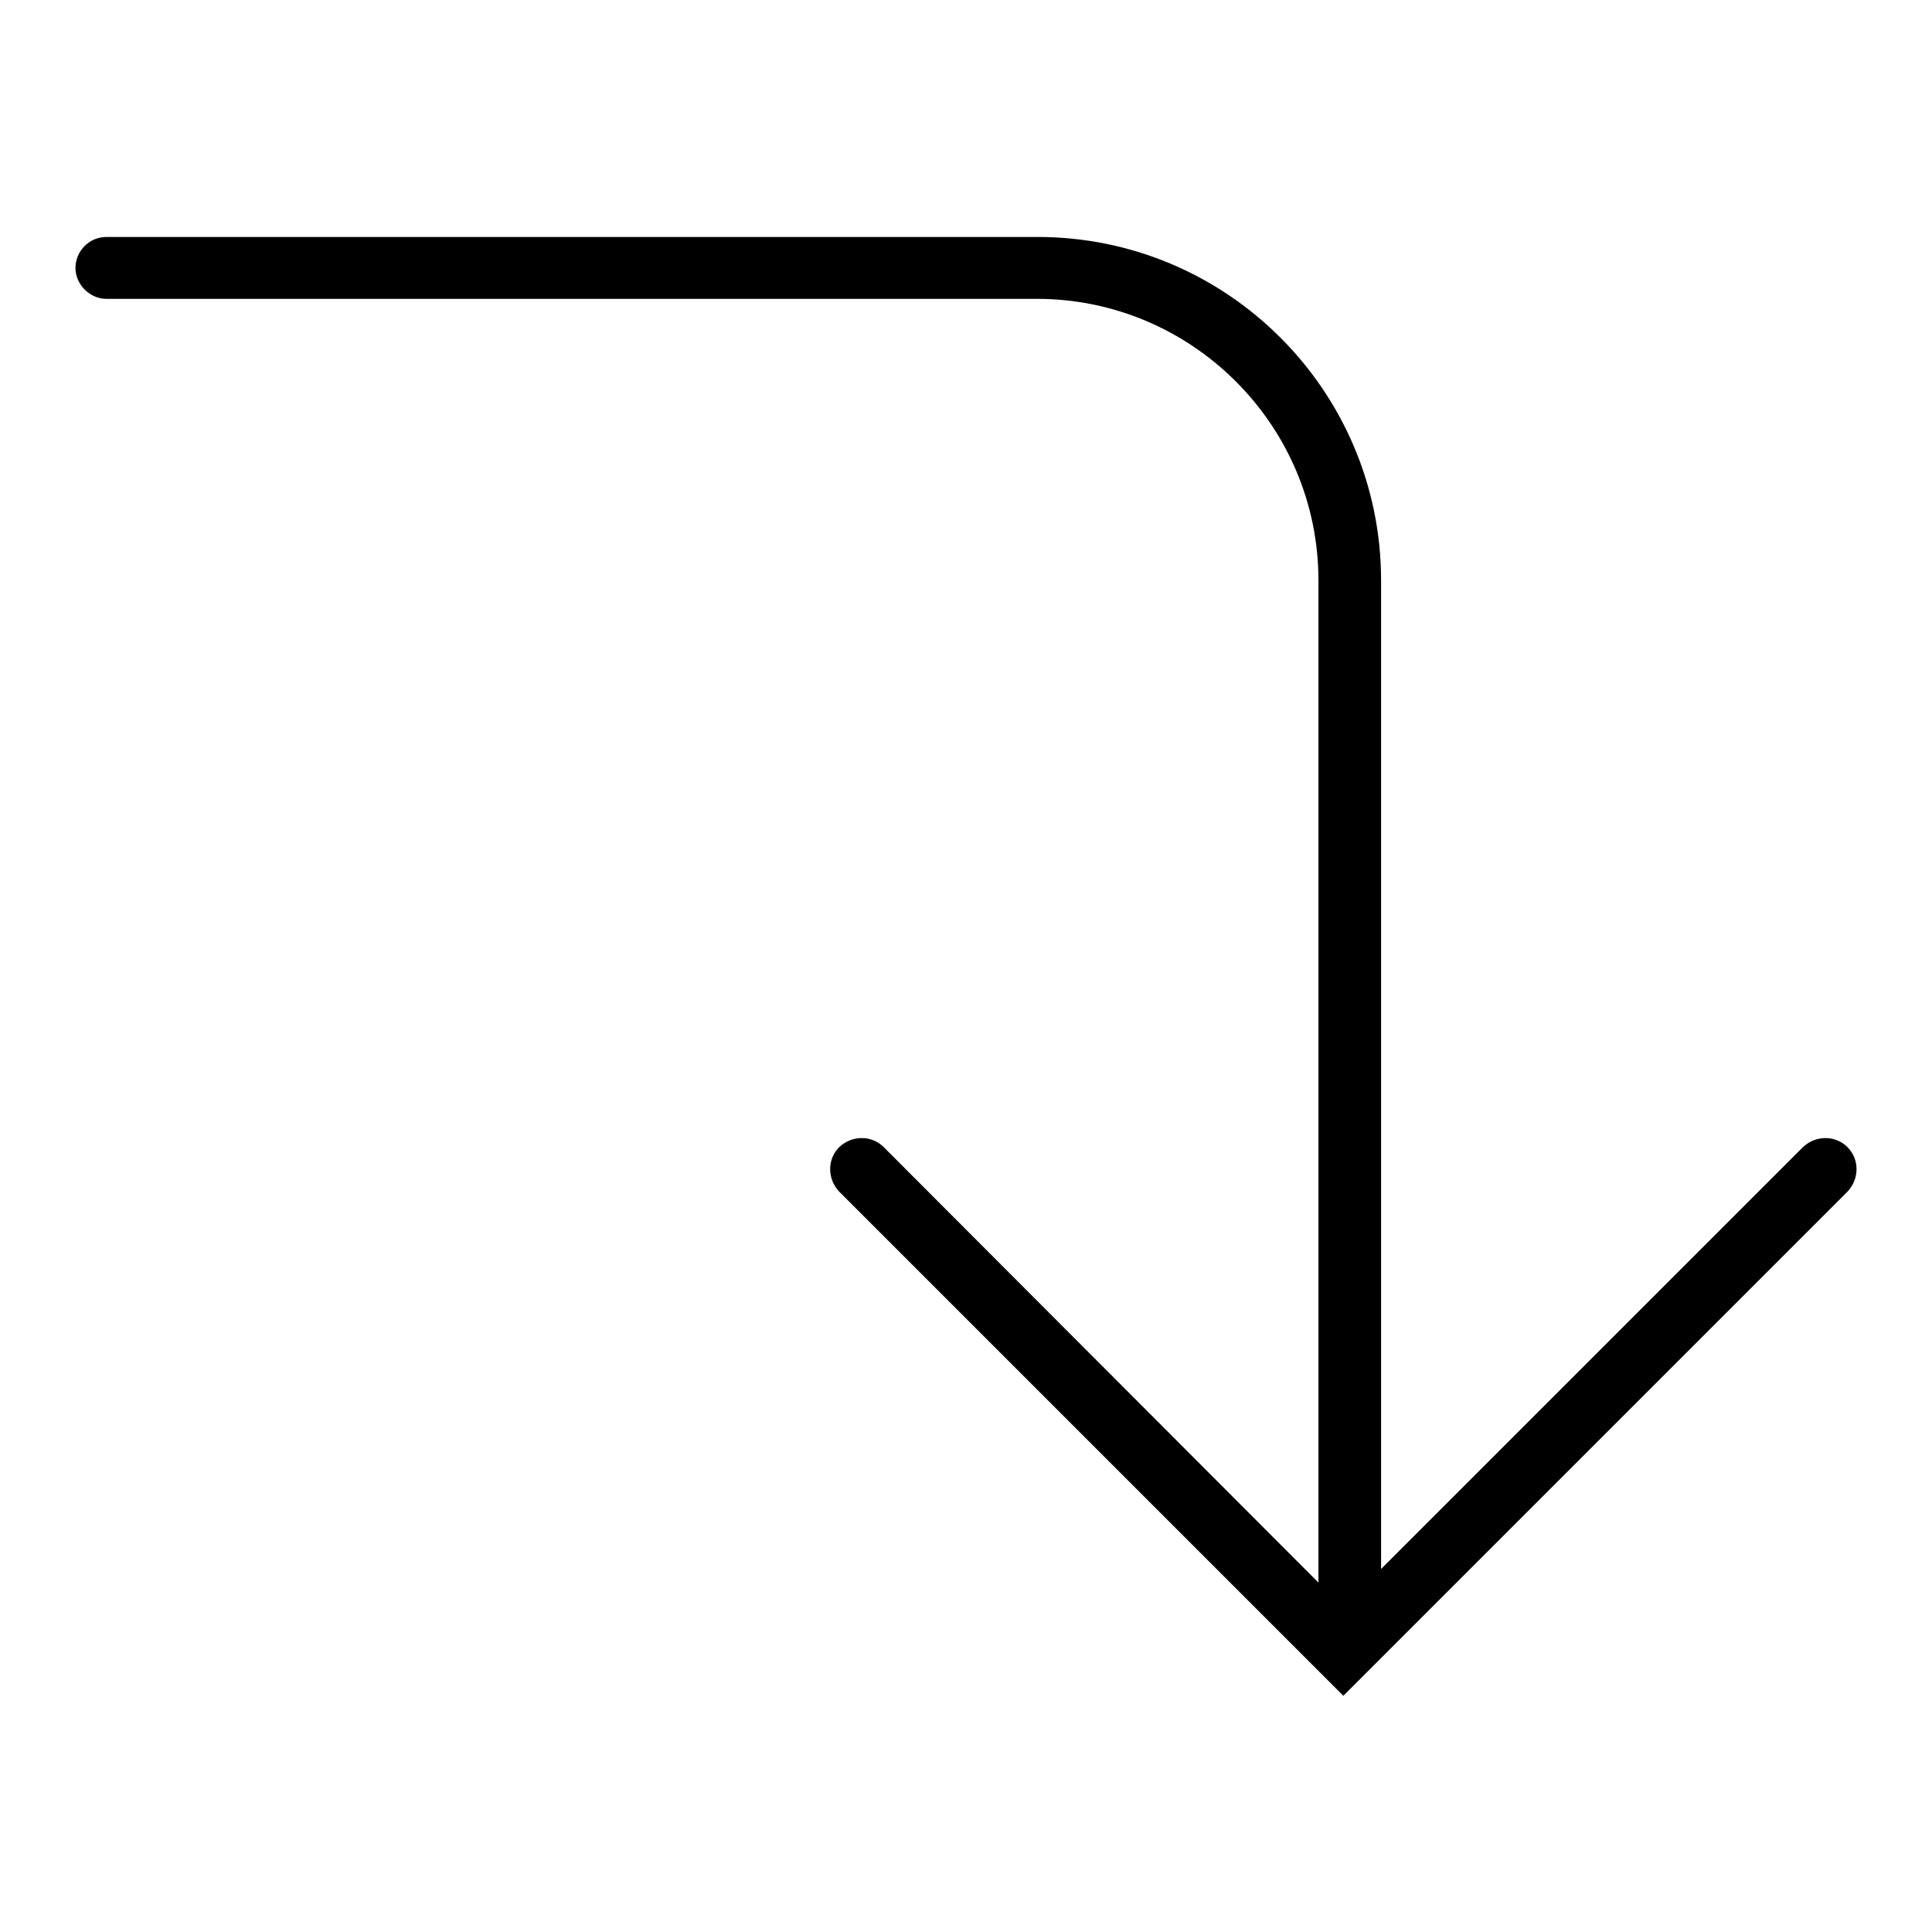
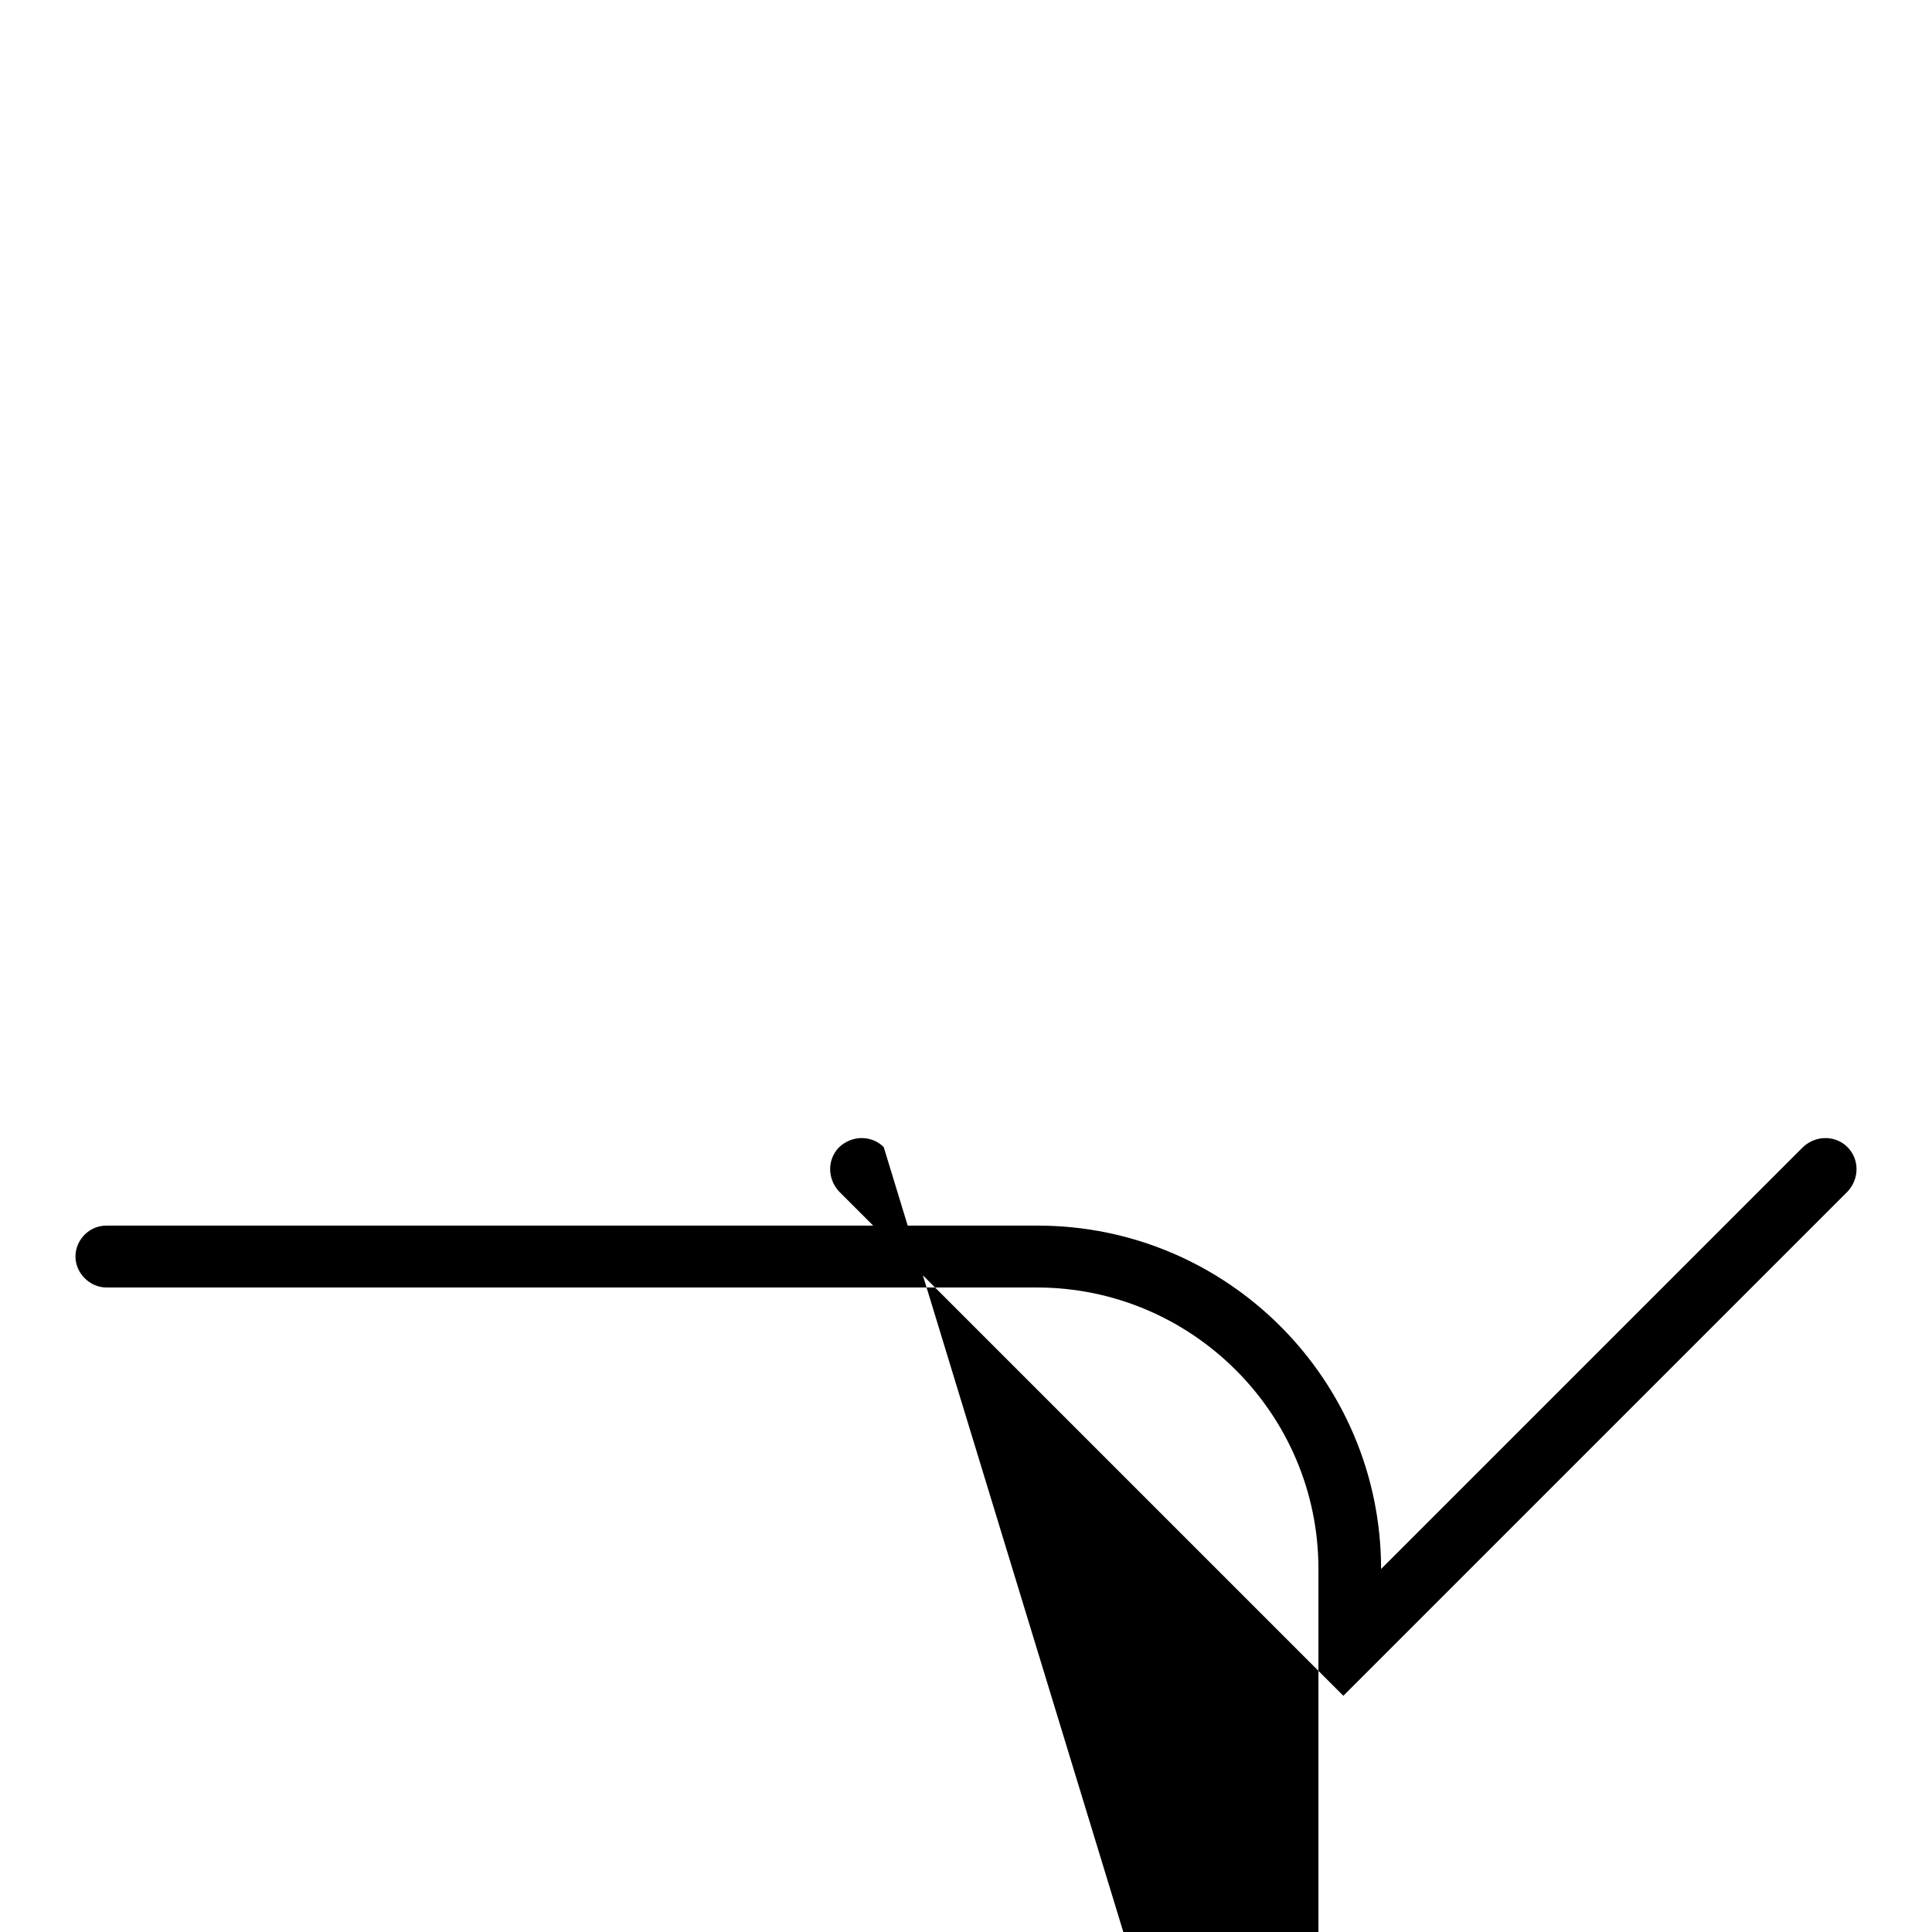
<svg xmlns="http://www.w3.org/2000/svg" version="1.1" x="0px" y="0px" viewBox="0 0 256 256" enable-background="new 0 0 256 256" xml:space="preserve">
  <g>
    <g>
      <g>
-         <path fill="#000000" d="M244.8,152c-1.6-1.6-4.2-1.6-5.9,0L183,207.9v-131c0-25.1-20.4-45.5-45.5-45.5H14.1c-2.3,0-4.1,1.9-4.1,4.1s1.9,4.1,4.1,4.1h123.3c20.5,0,37.3,16.7,37.3,37.3v132.8L117.1,152c-1.6-1.6-4.2-1.6-5.9,0c-1.6,1.6-1.6,4.2,0,5.9l66.8,66.8l66.8-66.8C246.4,156.2,246.4,153.6,244.8,152z" />
+         <path fill="#000000" d="M244.8,152c-1.6-1.6-4.2-1.6-5.9,0L183,207.9c0-25.1-20.4-45.5-45.5-45.5H14.1c-2.3,0-4.1,1.9-4.1,4.1s1.9,4.1,4.1,4.1h123.3c20.5,0,37.3,16.7,37.3,37.3v132.8L117.1,152c-1.6-1.6-4.2-1.6-5.9,0c-1.6,1.6-1.6,4.2,0,5.9l66.8,66.8l66.8-66.8C246.4,156.2,246.4,153.6,244.8,152z" />
      </g>
      <g />
      <g />
      <g />
      <g />
      <g />
      <g />
      <g />
      <g />
      <g />
      <g />
      <g />
      <g />
      <g />
      <g />
      <g />
    </g>
  </g>
</svg>